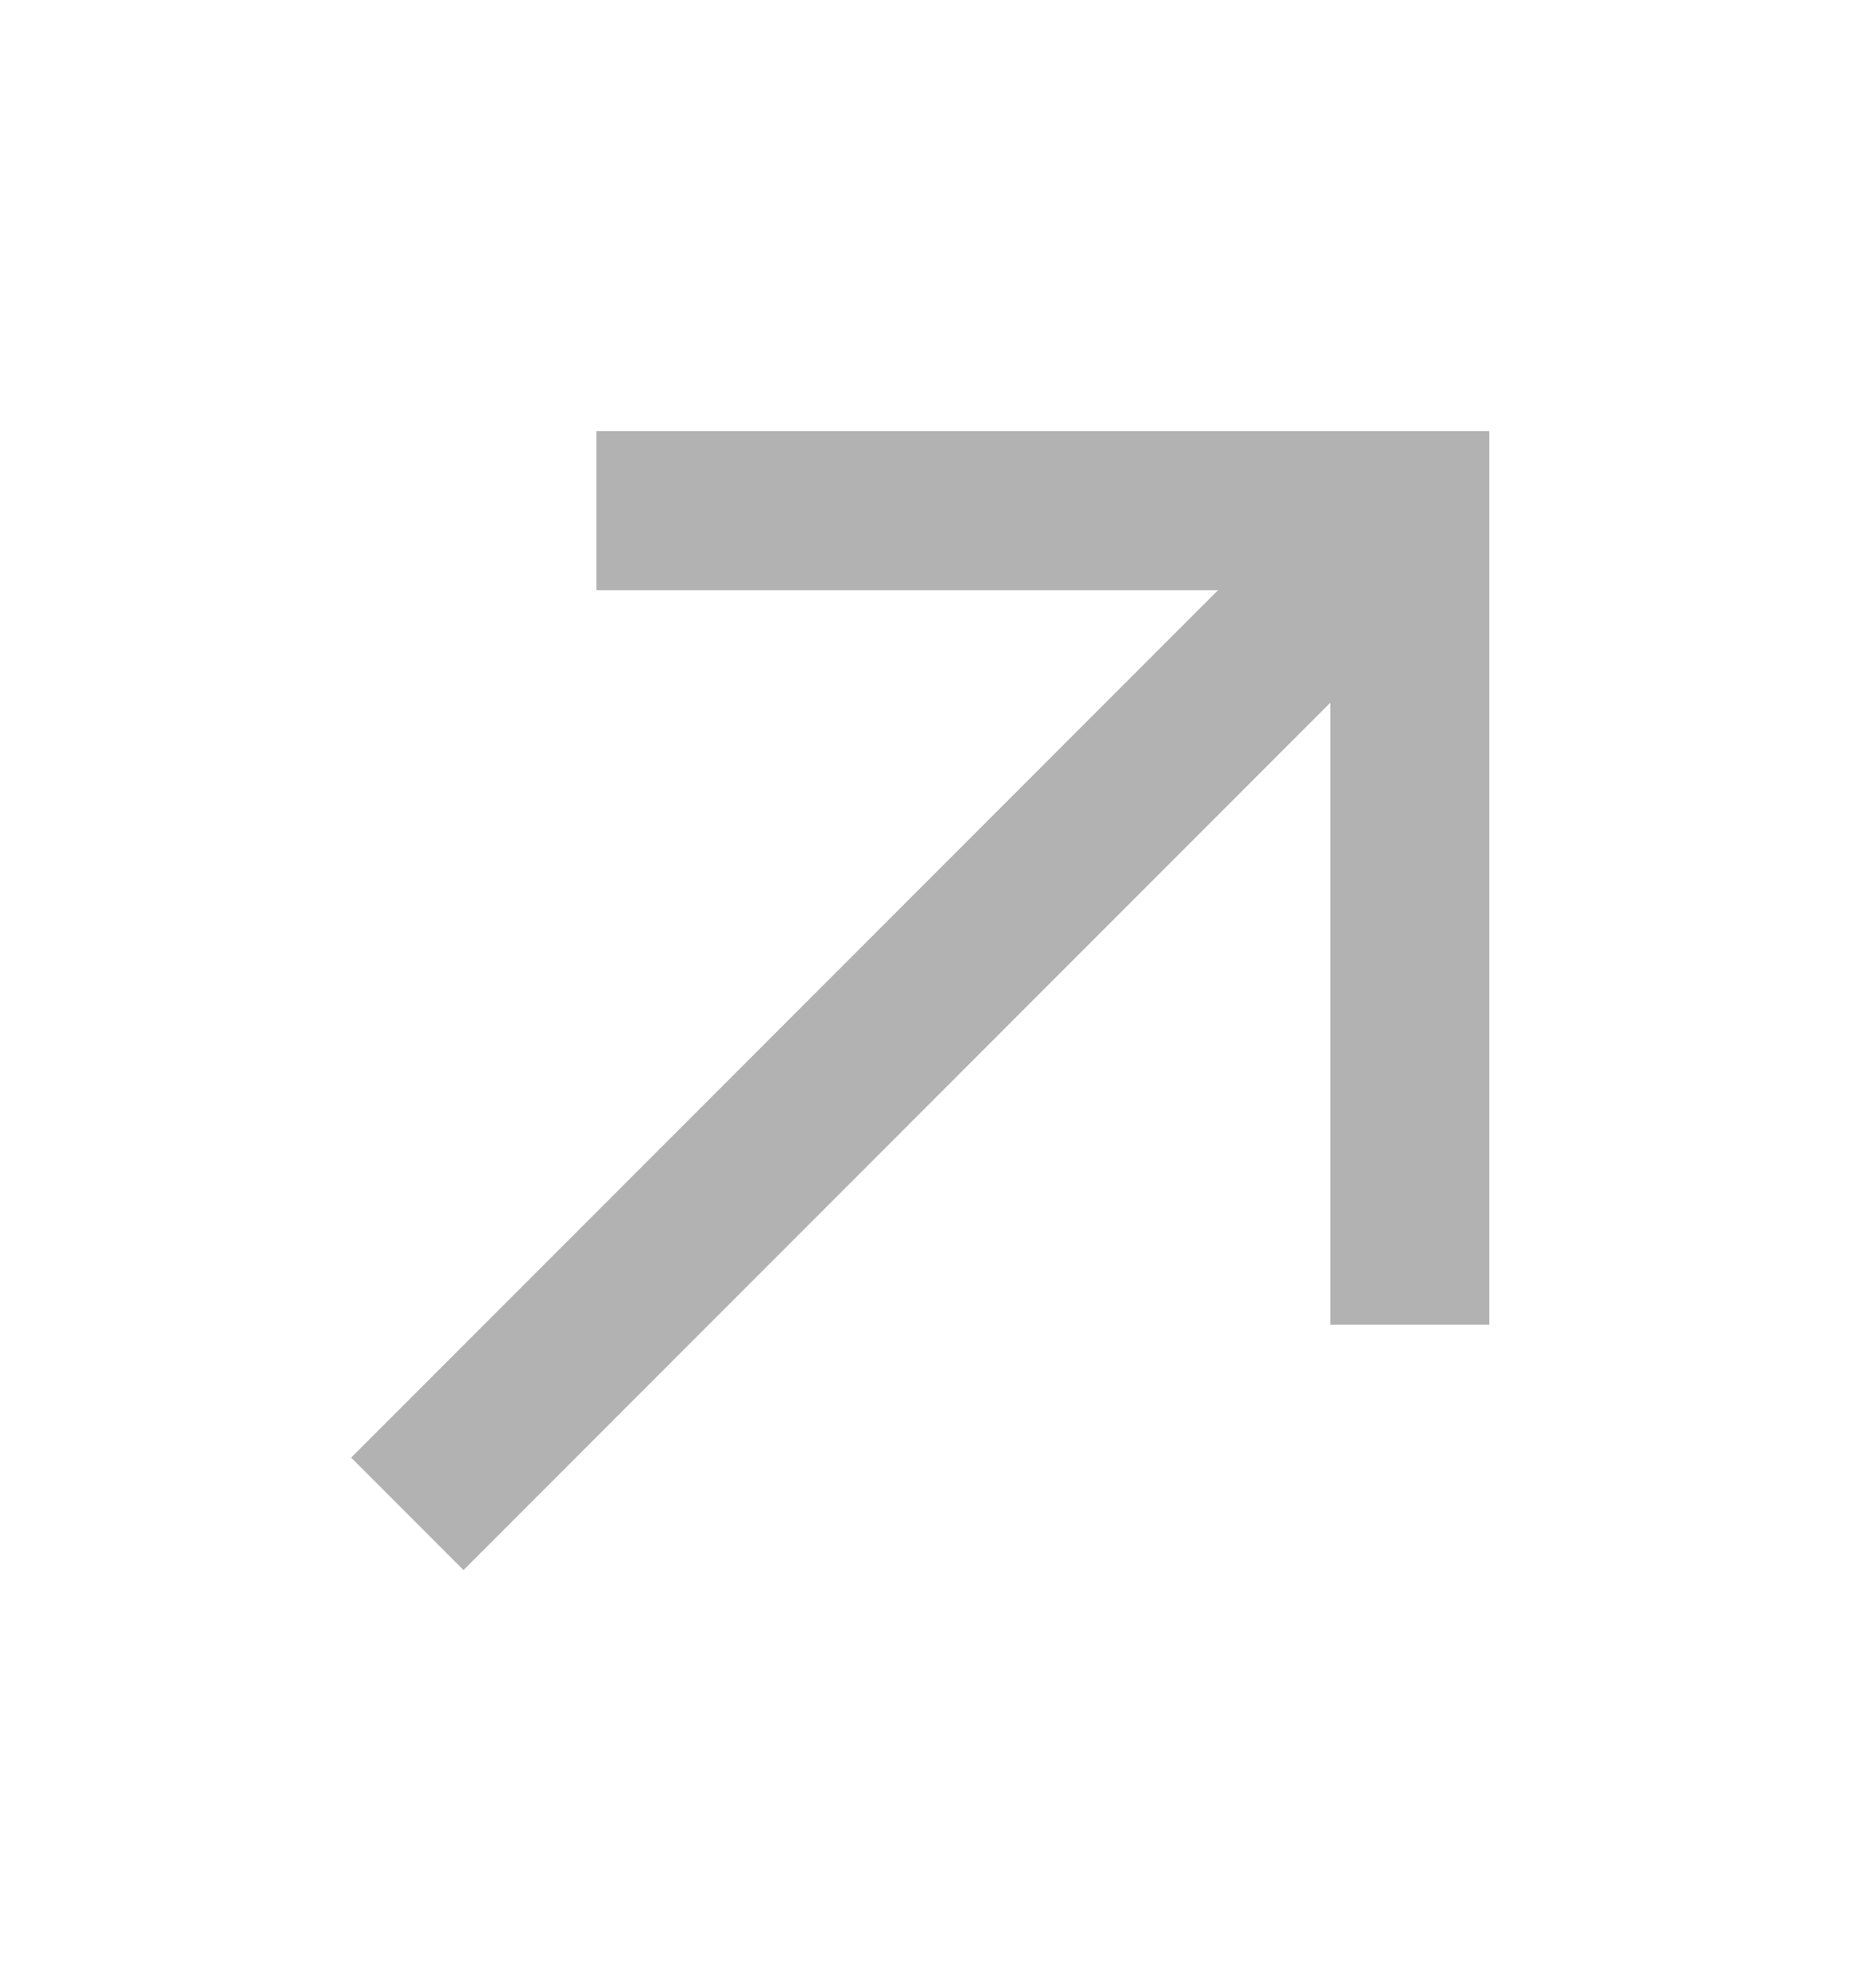
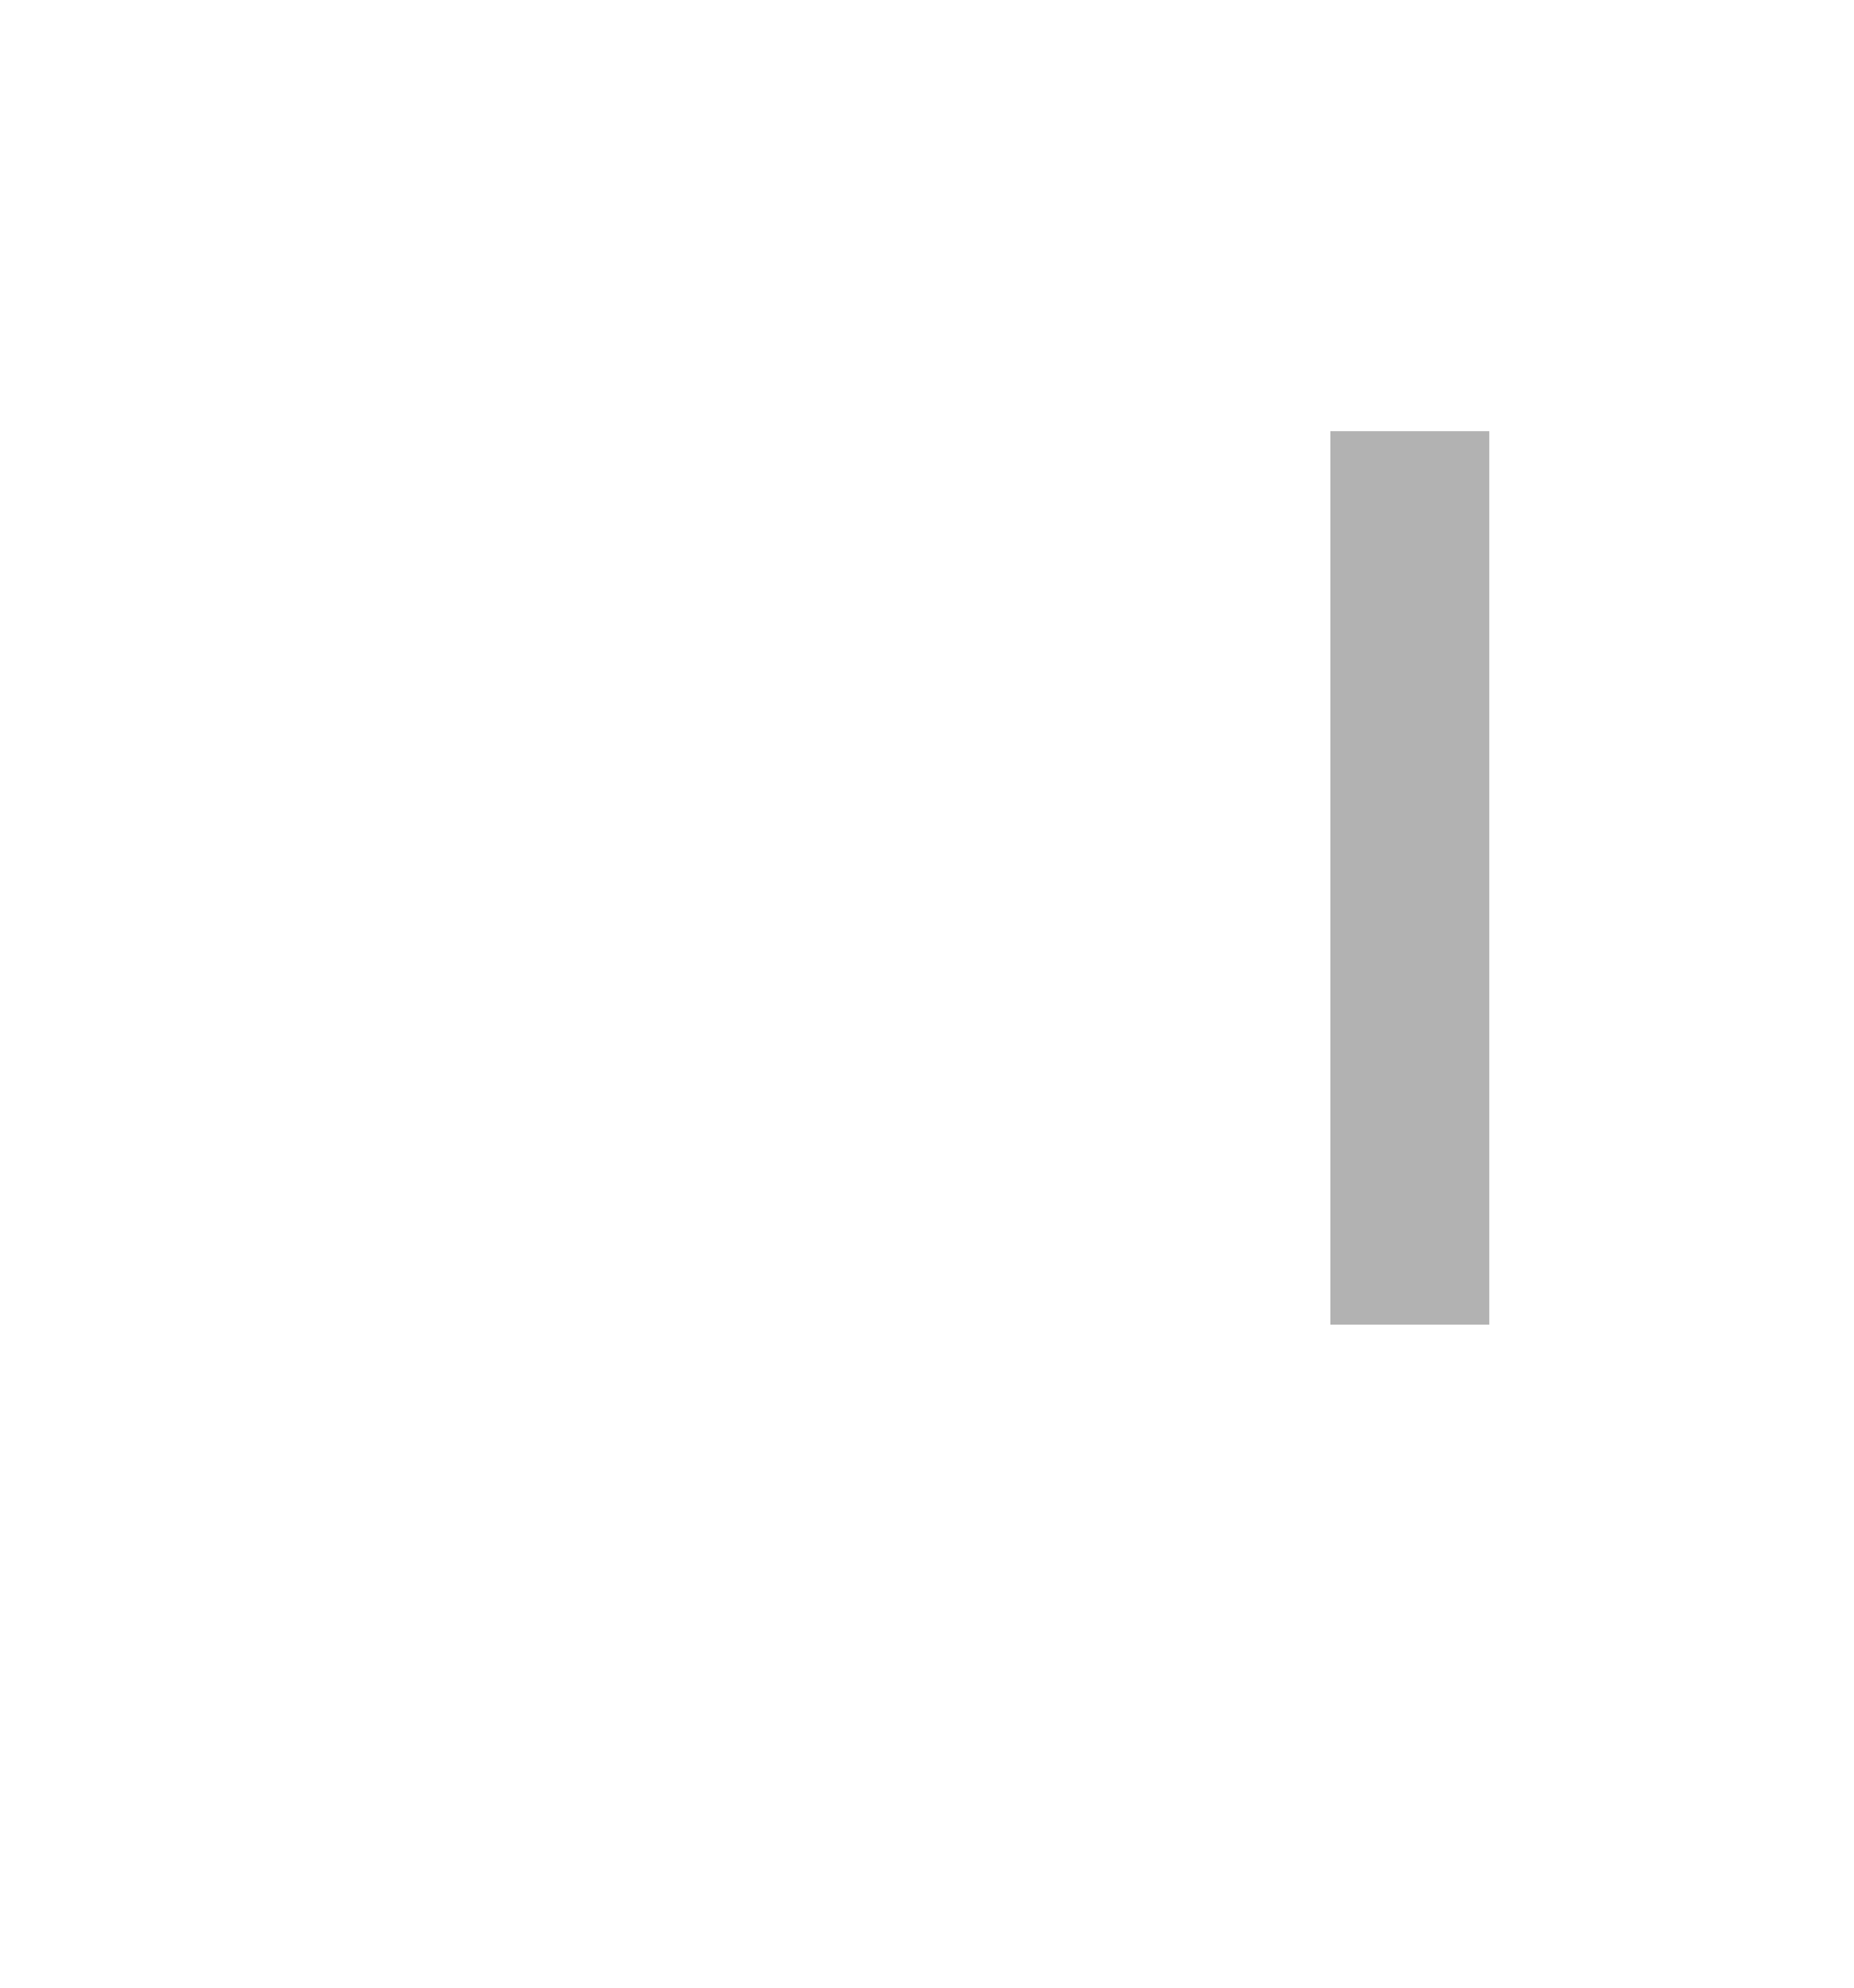
<svg xmlns="http://www.w3.org/2000/svg" width="14" height="15" viewBox="0 0 14 15" fill="none">
-   <path d="M10.646 9.396V3.854H5.104" stroke="#B2B2B2" stroke-width="1.2" stroke-linecap="square" />
-   <path d="M3.5 11L10.267 4.233" stroke="#B2B2B2" stroke-width="1.2" stroke-linecap="square" />
+   <path d="M10.646 9.396V3.854" stroke="#B2B2B2" stroke-width="1.2" stroke-linecap="square" />
</svg>